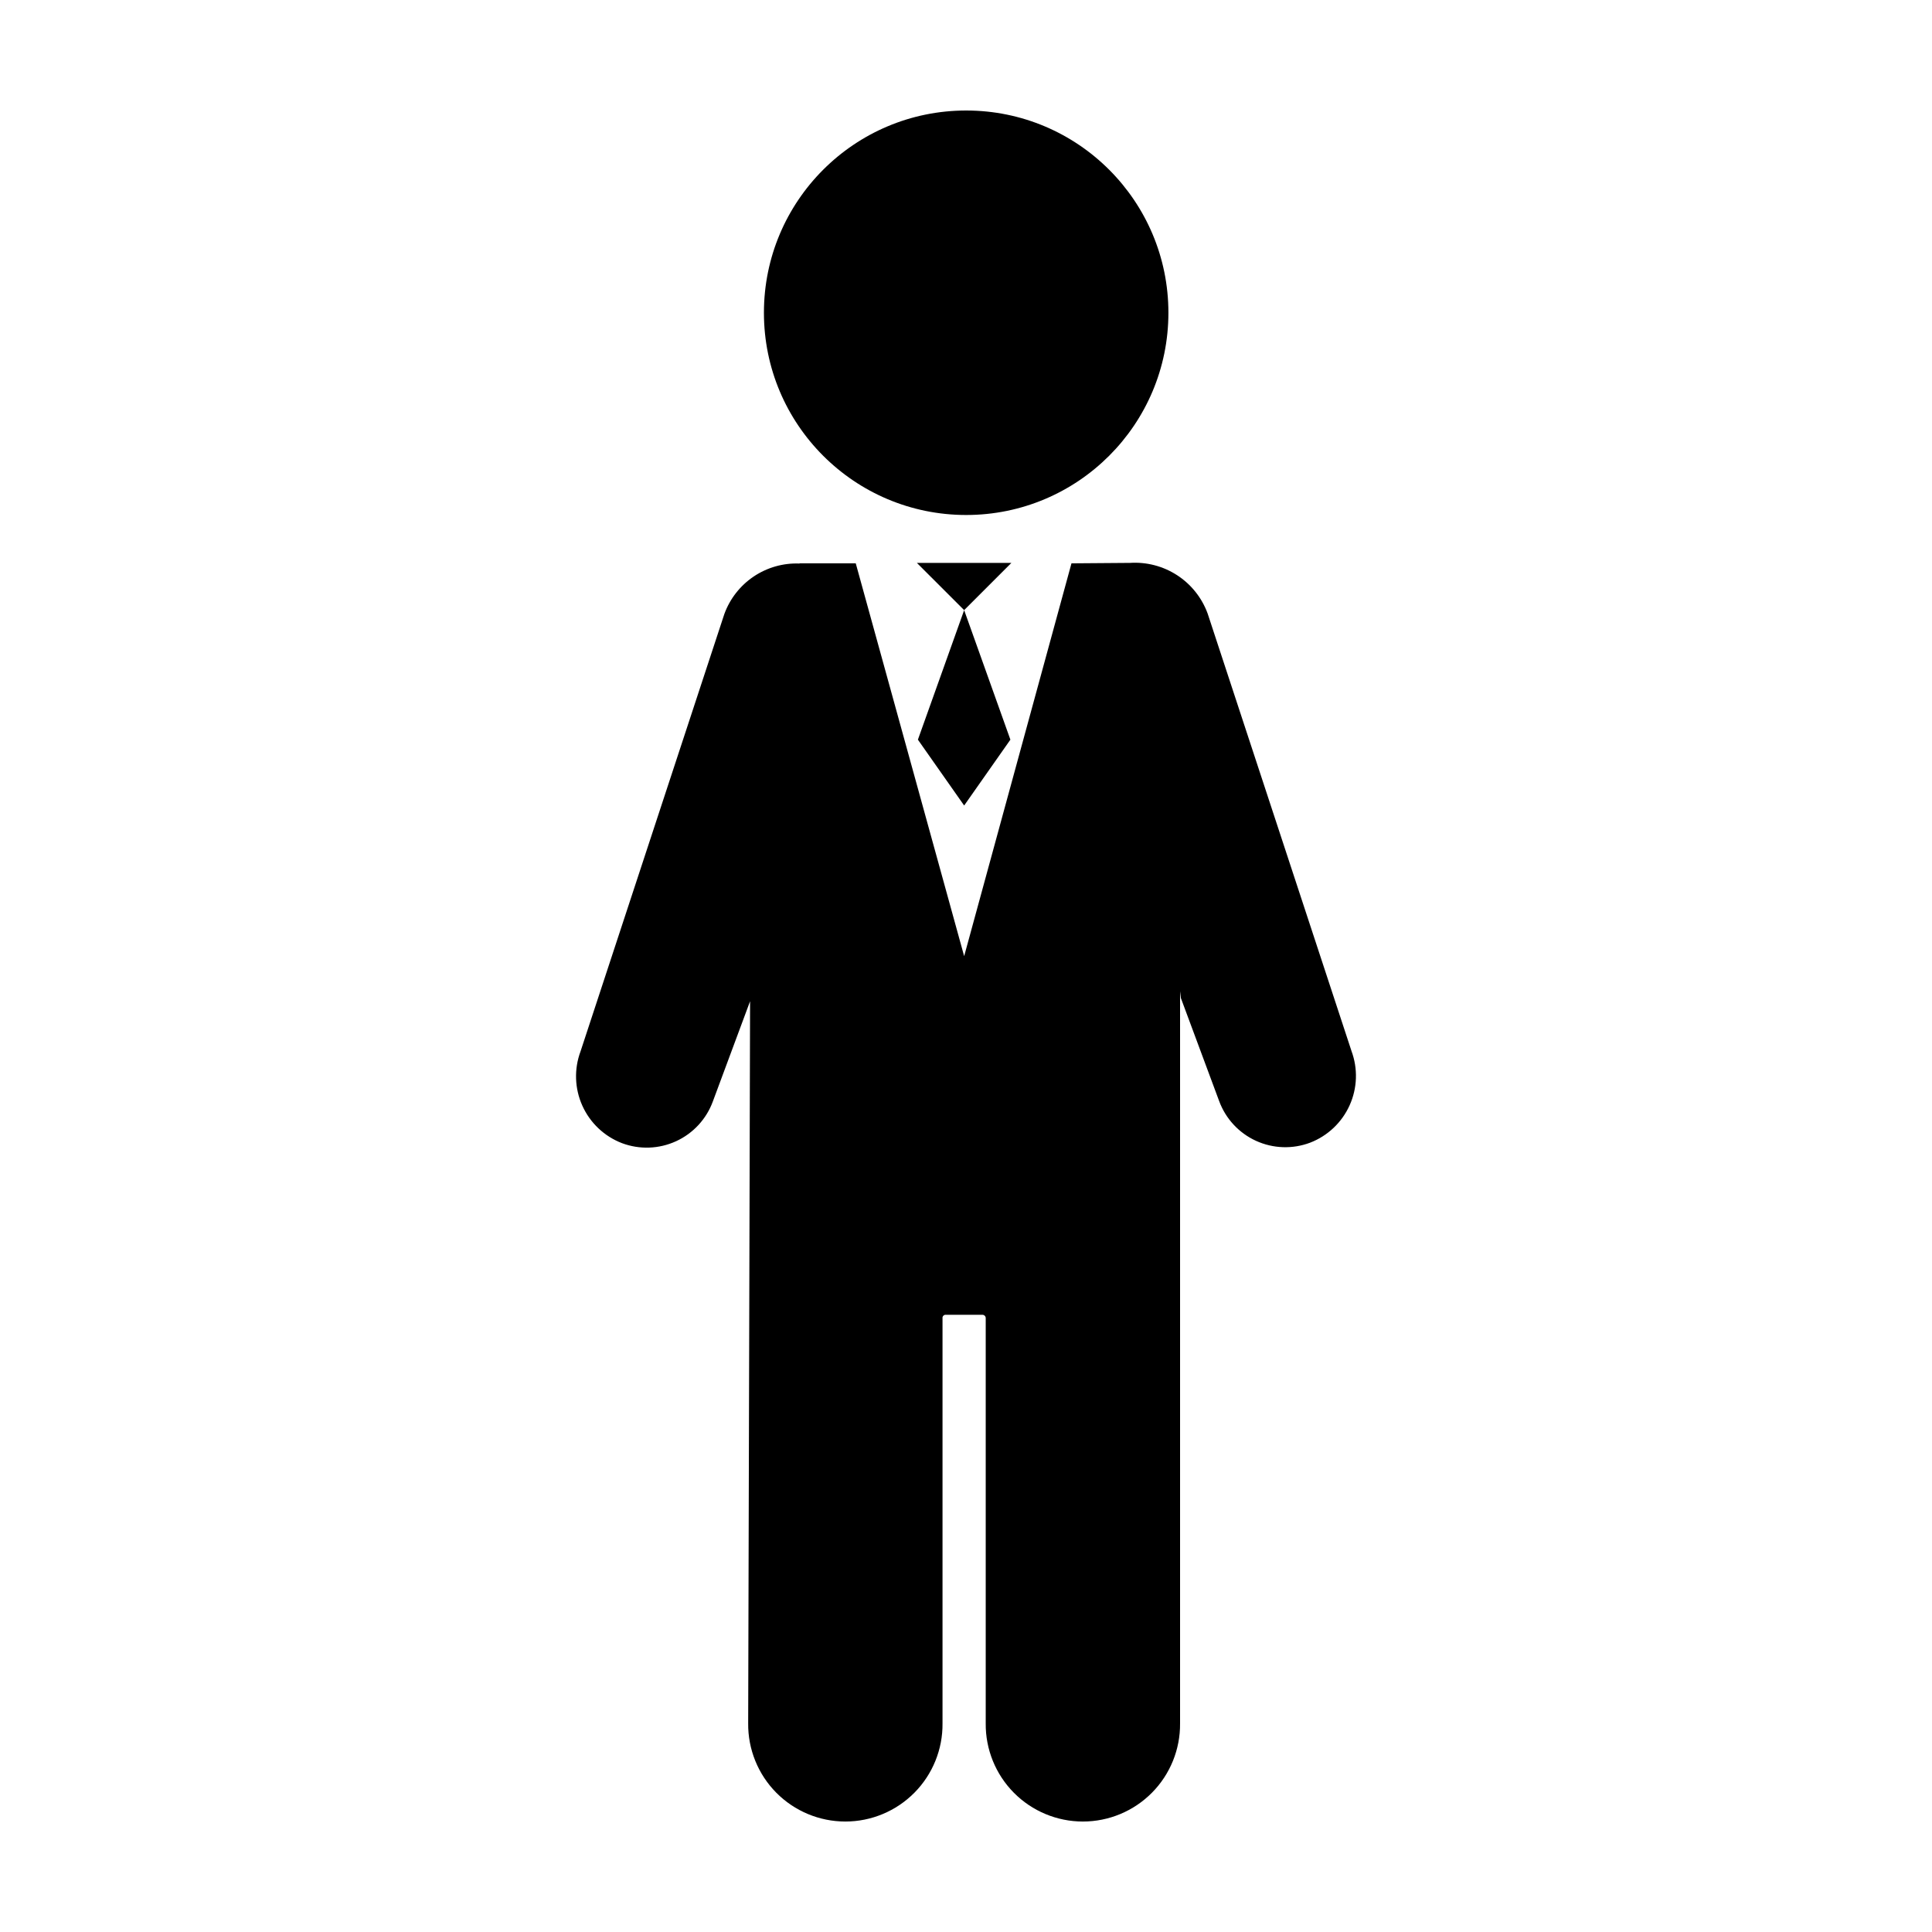
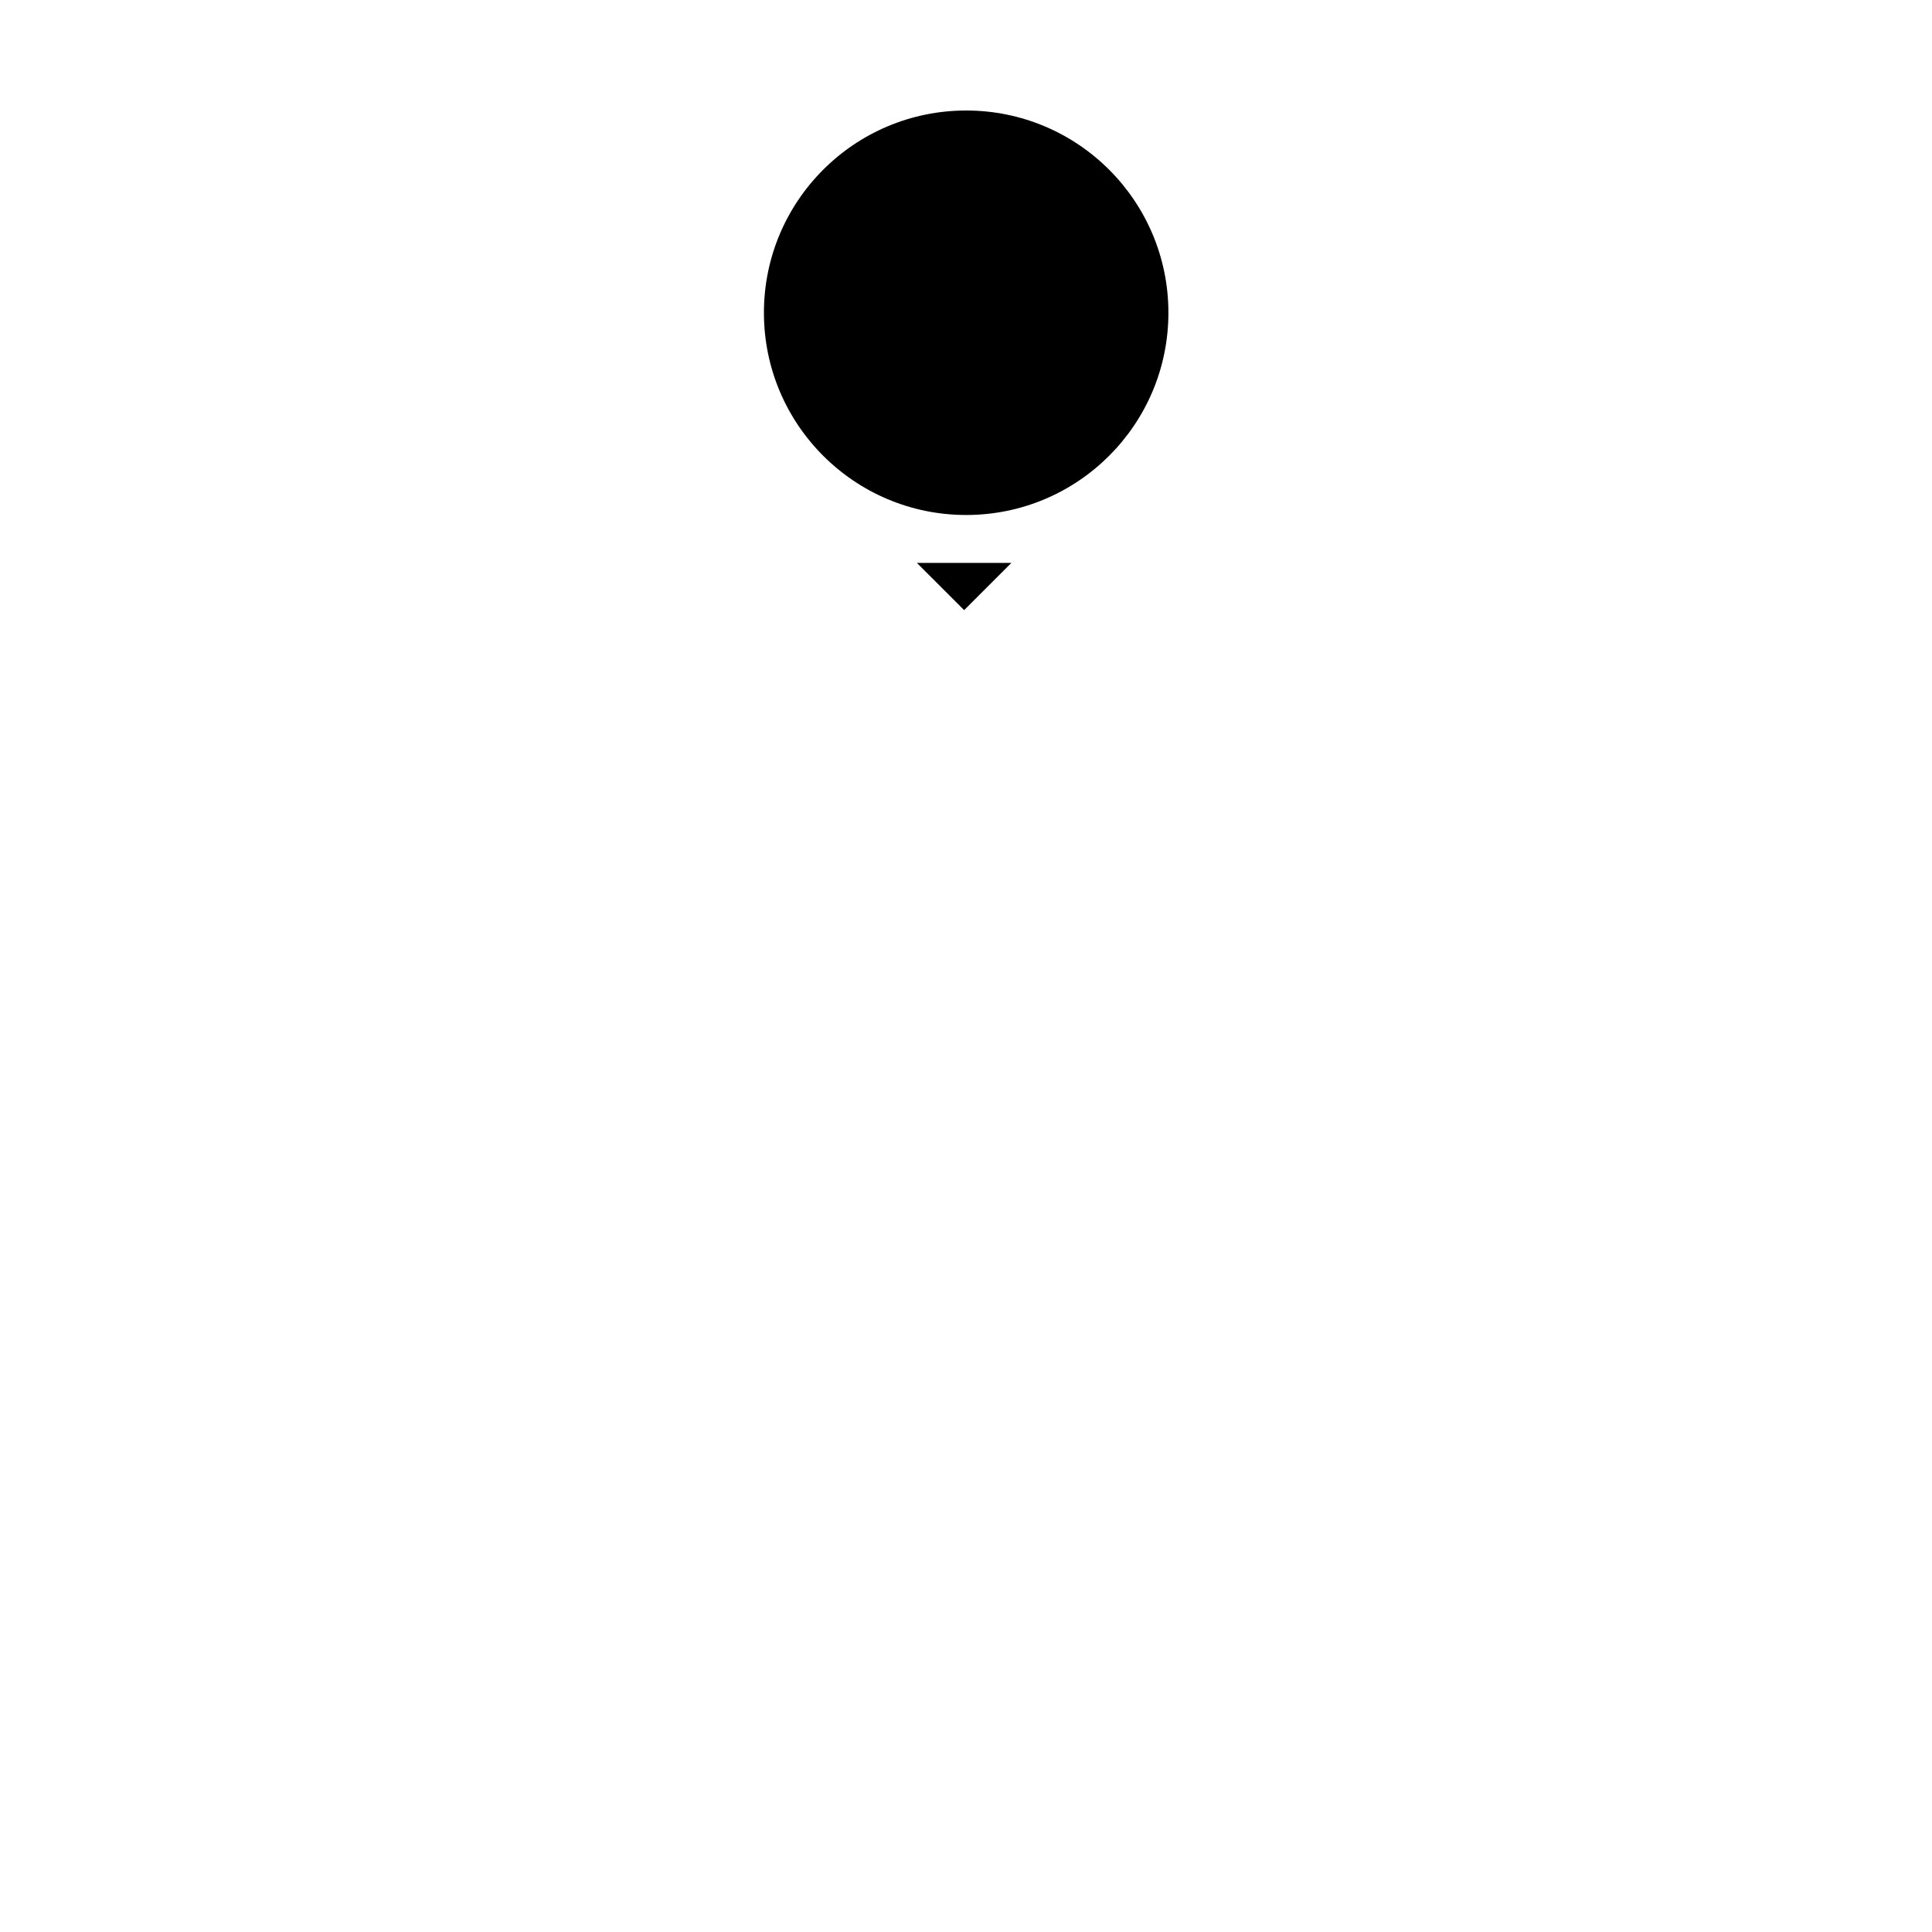
<svg xmlns="http://www.w3.org/2000/svg" fill="#000000" width="800px" height="800px" version="1.1" viewBox="144 144 512 512">
  <g>
    <path d="m386.98 293.17 12.527 12.523 12.523-12.523z" />
-     <path d="m399.51 357.47 12.254-17.453-12.254-34.32-12.258 34.32z" />
    <path d="m453.64 226.88c0 29.602-23.996 53.598-53.594 53.598-29.602 0-53.598-23.996-53.598-53.598 0-29.598 23.996-53.594 53.598-53.594 29.598 0 53.594 23.996 53.594 53.594" />
-     <path d="m502.14 422.47-38.105-115.88c-1.523-4.168-4.359-7.731-8.078-10.148-3.719-2.418-8.125-3.562-12.551-3.266v-0.004h-0.086l-15.367 0.117-28.441 104.1-28.73-104.1h-14.891l-0.016 0.051c-4.309-0.168-8.559 1.035-12.137 3.438-3.578 2.406-6.301 5.883-7.777 9.93l-38.105 115.89c-1.75 4.684-1.582 9.867 0.473 14.426 2.051 4.559 5.82 8.121 10.484 9.918 4.664 1.754 9.832 1.57 14.359-0.508s8.035-5.879 9.746-10.555l9.859-26.535-0.504 191.38v-0.004c-0.066 6.871 2.617 13.488 7.453 18.371 4.836 4.883 11.426 7.633 18.301 7.633 6.871 0 13.461-2.75 18.297-7.633 4.836-4.883 7.523-11.5 7.453-18.371v-107.34c-0.039-0.246 0.035-0.5 0.207-0.688 0.172-0.184 0.418-0.281 0.668-0.258h9.672c0.25-0.012 0.492 0.09 0.664 0.27 0.172 0.18 0.258 0.43 0.238 0.676v107.34c-0.066 6.871 2.617 13.488 7.453 18.371 4.836 4.883 11.426 7.633 18.297 7.633 6.875 0 13.465-2.75 18.301-7.633 4.836-4.883 7.519-11.5 7.453-18.371v-194.03l0.211 1.797 10.137 27.277c1.711 4.68 5.219 8.477 9.746 10.555 4.527 2.078 9.695 2.262 14.359 0.508 4.664-1.793 8.434-5.359 10.484-9.918 2.055-4.559 2.223-9.742 0.473-14.426z" />
  </g>
</svg>